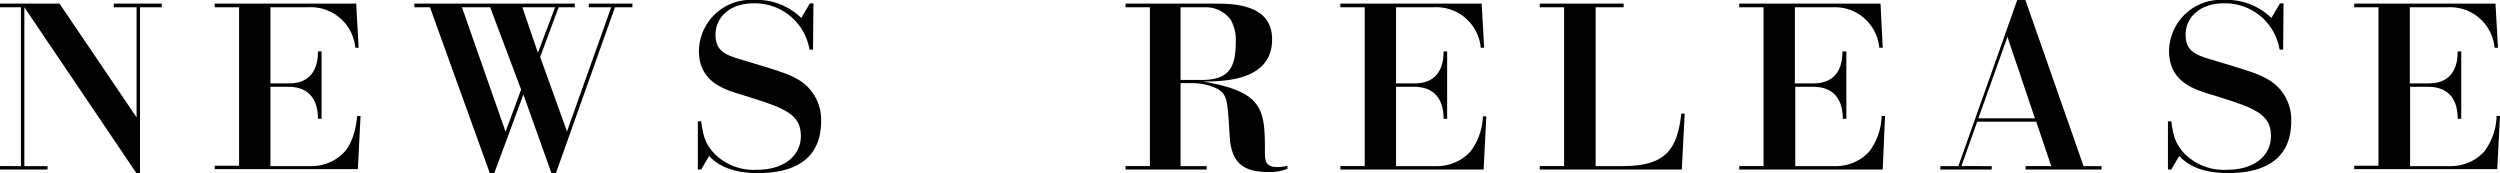
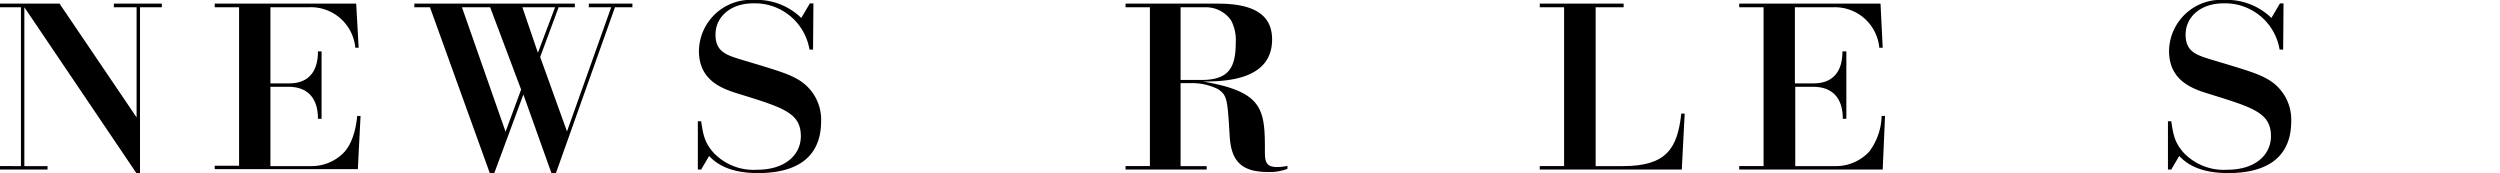
<svg xmlns="http://www.w3.org/2000/svg" viewBox="0 0 343.92 23.81">
  <g id="レイヤー_2" data-name="レイヤー 2">
    <g id="レイヤー_1-2" data-name="レイヤー 1">
      <path d="M8.19.5l10.6,15.65V1H15.66V.5h6.6V1h-3V23.81h-.5L3.35,1V22.85H6.54v.47H0v-.47H2.88V1H0V.5Z" />
      <path d="M42.91,22.85a6.17,6.17,0,0,0,4.52-2c.53-.62,1.43-2,1.71-4.9h.46l-.37,7.32H29.54v-.47h3.35V1H29.54V.5H49l.34,6.07h-.46A6.14,6.14,0,0,0,42.44,1H37.2V11.47h2.45c.9,0,4.09,0,4.09-4.4h.5v9.27h-.5c0-1.36-.31-4.4-4.09-4.4H37.2V22.85Z" />
      <path d="M79.08.5V1H76.85L74.31,7.84,78,18.08,84.08,1H81V.5H87V1H84.6L76.48,23.81h-.62L72,13,68,23.81h-.62L59.15,1H57V.5ZM63.55,1l6,17.12,2.14-5.8L67.43,1Zm8.31,0L74,7.26,76.36,1Z" />
      <path d="M111.85,6.82h-.49A7.61,7.61,0,0,0,103.63.46c-3.1,0-5.2,1.83-5.2,4.31s1.67,2.86,4,3.57c5.2,1.55,6.17,1.89,7.53,2.7a6.38,6.38,0,0,1,3,5.61c0,6-4.78,7.16-8.68,7.16-4.38,0-6-1.61-6.73-2.35l-1.09,1.86H96V16.68h.46c.28,2,.53,3,1.71,4.34a7.6,7.6,0,0,0,6,2.33c3.78,0,6-2,6-4.62,0-3.17-2.39-3.91-8.28-5.74-2.36-.71-5.74-1.77-5.74-6a7.14,7.14,0,0,1,7.57-7,8.8,8.8,0,0,1,6.51,2.48l1.18-2h.49Z" />
      <path d="M167.56.5c5.3,0,7.44,1.79,7.44,4.93,0,5.7-6.67,5.76-9.49,5.79,8.25,1.4,8.5,3.82,8.5,9.46,0,1.33,0,2.3,1.67,2.3a6.71,6.71,0,0,0,1.43-.16v.4a6.53,6.53,0,0,1-2.67.44c-3.41,0-5.05-1.27-5.27-4.87-.31-5.15-.34-5.64-1.58-6.51a7.88,7.88,0,0,0-3.32-.84h-1.86V22.85H166v.47H154.84v-.47h3.35V1h-3.35V.5ZM162.41,1V11h2.85C169,11,170,9.36,170,5.86a5.76,5.76,0,0,0-.65-3.07A4.21,4.21,0,0,0,165.82,1Z" />
-       <path d="M197.75,22.85a6.21,6.21,0,0,0,4.53-2A8.46,8.46,0,0,0,204,16h.47l-.37,7.32H184.39v-.47h3.35V1h-3.35V.5h19.44l.34,6.07h-.47A6.13,6.13,0,0,0,197.29,1h-5.24V11.47h2.45c.89,0,4.09,0,4.09-4.4h.49v9.27h-.49c0-1.36-.31-4.4-4.09-4.4h-2.45V22.85Z" />
      <path d="M223.36.5V1h-3.85V22.85h3.78c6,0,7.48-2.48,8-7.22h.47l-.4,7.69H211.82v-.47h3.35V1h-3.35V.5Z" />
      <path d="M252.62,22.85a6.21,6.21,0,0,0,4.53-2,8.46,8.46,0,0,0,1.7-4.9h.47L259,23.32H239.26v-.47h3.35V1h-3.35V.5H258.7L259,6.57h-.47A6.13,6.13,0,0,0,252.16,1h-5.24V11.47h2.44c.9,0,4.1,0,4.1-4.4H254v9.27h-.49c0-1.36-.31-4.4-4.1-4.4h-2.44V22.85Z" />
-       <path d="M272,16.74l-2.17,6.11H274v.47h-7.07v-.47h2.48L277.51,0h1.12l8,22.85h2.48v.47H278.66v-.47h3.53l-2.07-6.11Zm7.94-.46-3.78-11.2-4,11.2Z" />
      <path d="M314.09,6.82h-.49A7.6,7.6,0,0,0,305.88.46c-3.1,0-5.21,1.83-5.21,4.31s1.67,2.86,4,3.57c5.21,1.55,6.17,1.89,7.53,2.7a6.38,6.38,0,0,1,3,5.61c0,6-4.78,7.16-8.68,7.16-4.37,0-6-1.61-6.73-2.35l-1.09,1.86h-.46V16.68h.46c.28,2,.53,3,1.71,4.34a7.62,7.62,0,0,0,6,2.33c3.79,0,6-2,6-4.62,0-3.17-2.39-3.91-8.28-5.74-2.36-.71-5.74-1.77-5.74-6a7.14,7.14,0,0,1,7.57-7,8.8,8.8,0,0,1,6.51,2.48l1.18-2h.49Z" />
-       <path d="M337.22,22.85a6.21,6.21,0,0,0,4.53-2,8.46,8.46,0,0,0,1.7-4.9h.47l-.38,7.32H323.86v-.47h3.34V1h-3.34V.5H343.3l.34,6.07h-.47A6.13,6.13,0,0,0,336.75,1h-5.24V11.47H334c.9,0,4.1,0,4.1-4.4h.49v9.27h-.49c0-1.36-.31-4.4-4.1-4.4h-2.45V22.85Z" />
    </g>
  </g>
</svg>